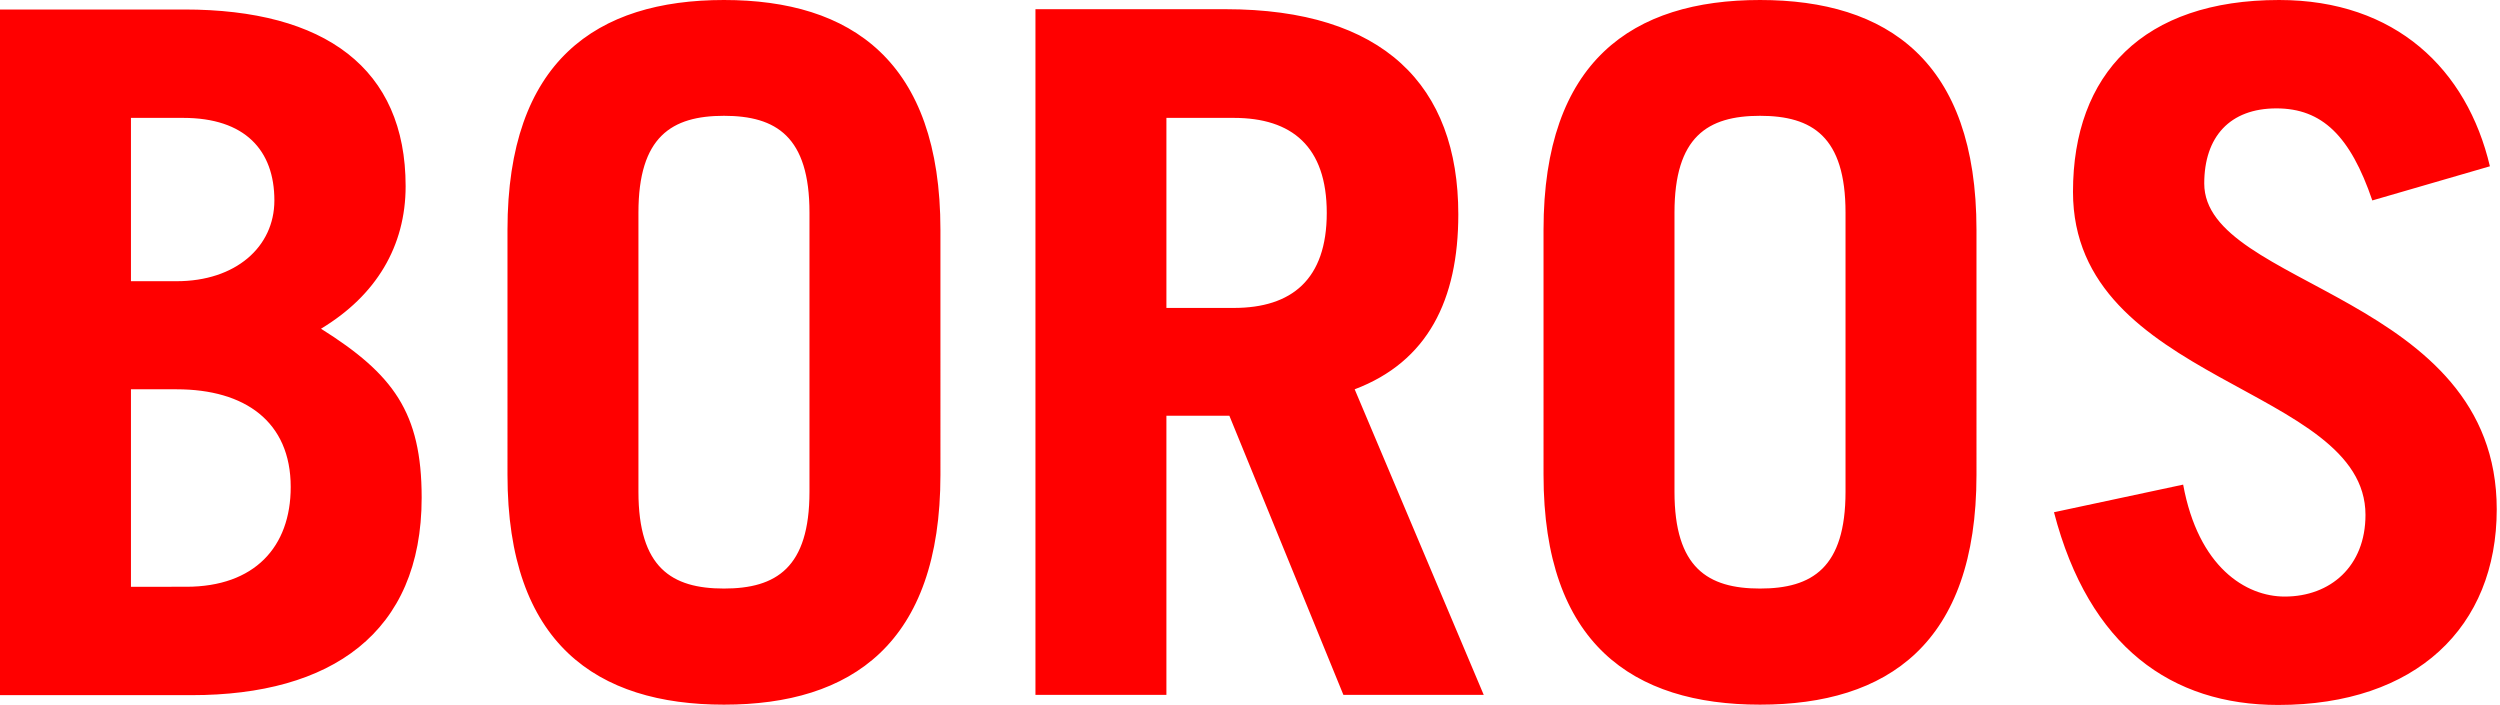
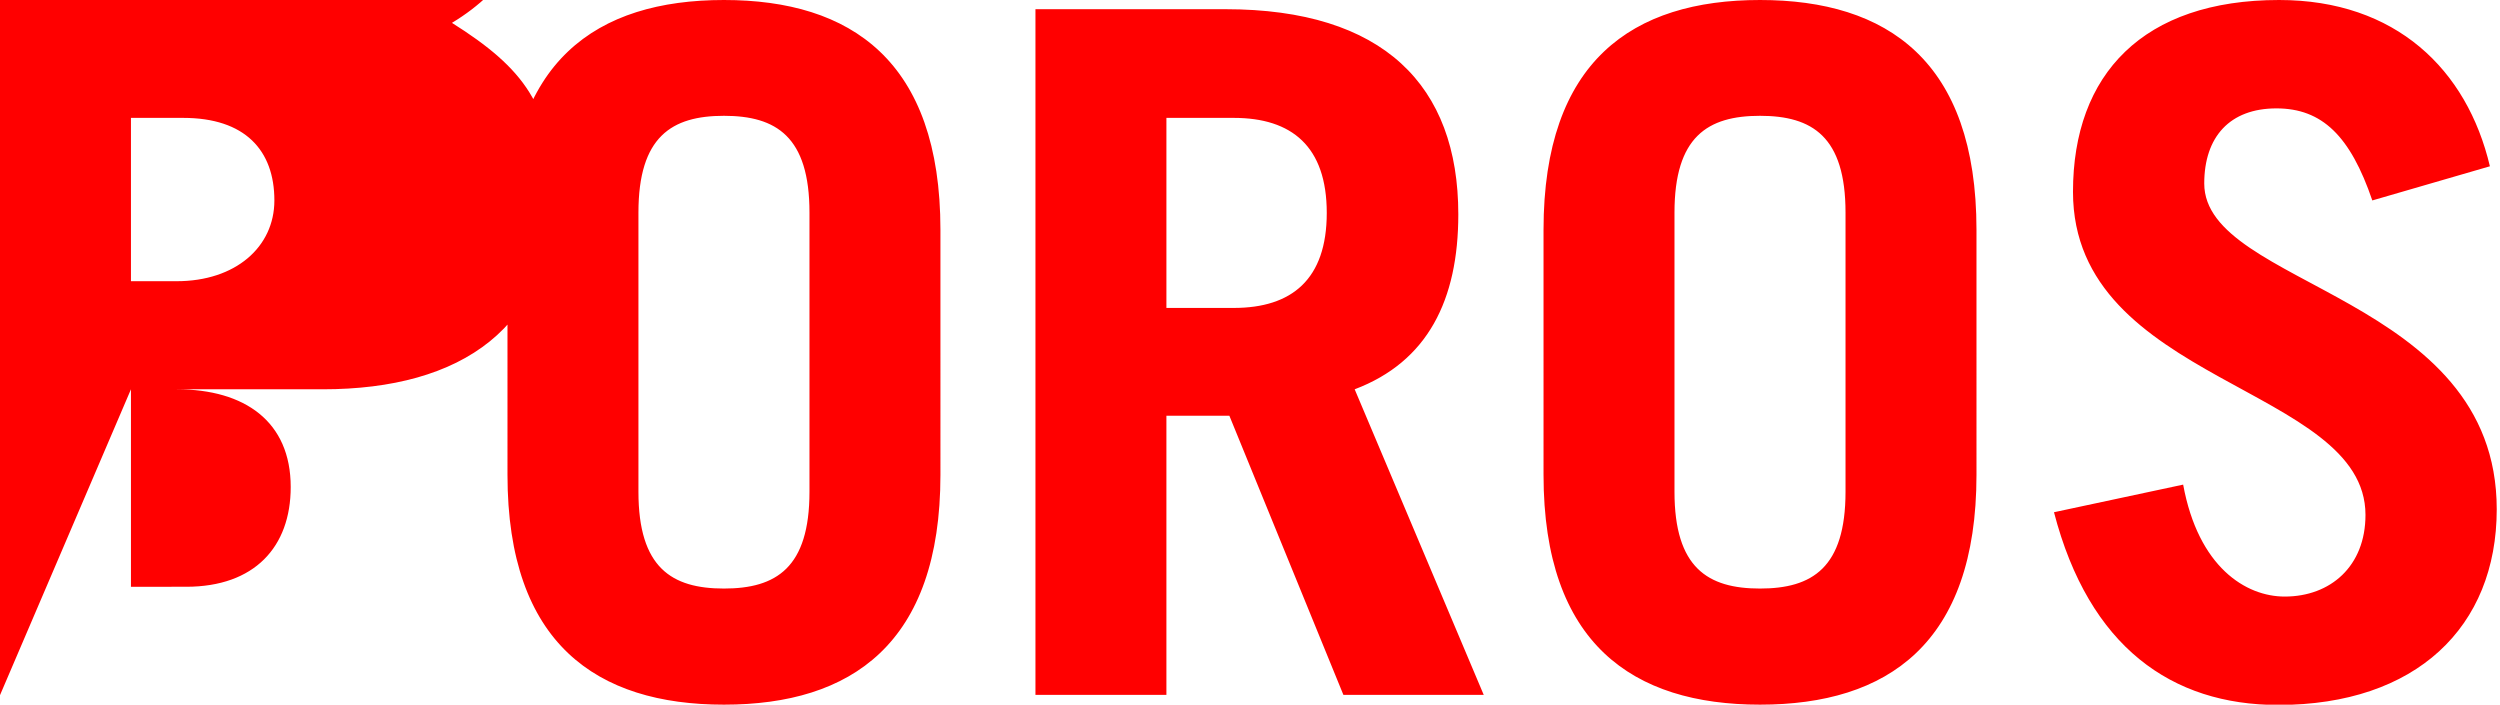
<svg xmlns="http://www.w3.org/2000/svg" version="1.1" id="Ebene_1" x="0px" y="0px" viewBox="0 0 841.9 237.3" fill="red" xml:space="preserve">
  <g>
-     <path d="M838.5,56c-7.7-32.6-31.7-56-71-56c-45.7,0-69.4,24.9-69.4,64.6c0,64.6,98.5,65.3,98.5,108.8c0,17.3-11.8,27.5-27.2,27.5   c-13.1,0-29.1-9.9-34.2-37.7l-43.5,9.3c11.8,45.4,39.7,64.9,75.5,64.9c46.4,0,73.6-26.2,73.6-65.9c0-72.3-98.5-74.8-98.5-109.7   c0-15.7,8.6-25.3,24.3-25.3c15.4,0,24.9,9.3,32.3,31L838.5,56z M563.9,71.6c0-25.6,11.2-32.6,28.8-32.6c17.6,0,28.8,7,28.8,32.6v94   c0,25.6-11.2,32.6-28.8,32.6c-17.6,0-28.8-7-28.8-32.6V71.6z M519.8,159.9c0,56.9,30.1,77.4,72.9,77.4c42.9,0,72.9-20.5,72.9-77.4   V77.4c0-56.9-30.1-77.4-72.9-77.4c-42.9,0-72.9,20.5-72.9,77.4V159.9z M392.8,39.7h22.7c19.5,0,31.3,9.6,31.3,32s-11.8,32-31.3,32   h-22.7V39.7z M499.7,234.1l-43.5-103c24.6-9.3,34.9-30.1,34.9-58.9c0-43.5-25.3-69.1-78.4-69.1h-64v230.9h44.1v-94H414l38.4,94   H499.7z M215,71.6c0-25.6,11.2-32.6,28.8-32.6s28.8,7,28.8,32.6v94c0,25.6-11.2,32.6-28.8,32.6s-28.8-7-28.8-32.6V71.6z    M170.9,159.9c0,56.9,30.1,77.4,72.9,77.4c42.9,0,72.9-20.5,72.9-77.4V77.4c0-56.9-30.1-77.4-72.9-77.4   c-42.9,0-72.9,20.5-72.9,77.4V159.9z M44.1,39.7h17.6c20.8,0,30.7,10.9,30.7,27.8c0,15.7-13.1,27.2-32.9,27.2H44.1V39.7z    M44.1,131.1h15.4c23,0,38.4,10.9,38.4,32.9c0,20.2-12.2,33.6-35.2,33.6H44.1V131.1z M0,234.1h64.6c46.7,0,77.4-20.8,77.4-66.5   c0-28.8-9.6-41.6-33.9-56.9c18.6-11.2,28.5-27.8,28.5-48c0-39.7-27.2-59.5-74.5-59.5H0V234.1z" />
+     <path d="M838.5,56c-7.7-32.6-31.7-56-71-56c-45.7,0-69.4,24.9-69.4,64.6c0,64.6,98.5,65.3,98.5,108.8c0,17.3-11.8,27.5-27.2,27.5   c-13.1,0-29.1-9.9-34.2-37.7l-43.5,9.3c11.8,45.4,39.7,64.9,75.5,64.9c46.4,0,73.6-26.2,73.6-65.9c0-72.3-98.5-74.8-98.5-109.7   c0-15.7,8.6-25.3,24.3-25.3c15.4,0,24.9,9.3,32.3,31L838.5,56z M563.9,71.6c0-25.6,11.2-32.6,28.8-32.6c17.6,0,28.8,7,28.8,32.6v94   c0,25.6-11.2,32.6-28.8,32.6c-17.6,0-28.8-7-28.8-32.6V71.6z M519.8,159.9c0,56.9,30.1,77.4,72.9,77.4c42.9,0,72.9-20.5,72.9-77.4   V77.4c0-56.9-30.1-77.4-72.9-77.4c-42.9,0-72.9,20.5-72.9,77.4V159.9z M392.8,39.7h22.7c19.5,0,31.3,9.6,31.3,32s-11.8,32-31.3,32   h-22.7V39.7z M499.7,234.1l-43.5-103c24.6-9.3,34.9-30.1,34.9-58.9c0-43.5-25.3-69.1-78.4-69.1h-64v230.9h44.1v-94H414l38.4,94   H499.7z M215,71.6c0-25.6,11.2-32.6,28.8-32.6s28.8,7,28.8,32.6v94c0,25.6-11.2,32.6-28.8,32.6s-28.8-7-28.8-32.6V71.6z    M170.9,159.9c0,56.9,30.1,77.4,72.9,77.4c42.9,0,72.9-20.5,72.9-77.4V77.4c0-56.9-30.1-77.4-72.9-77.4   c-42.9,0-72.9,20.5-72.9,77.4V159.9z M44.1,39.7h17.6c20.8,0,30.7,10.9,30.7,27.8c0,15.7-13.1,27.2-32.9,27.2H44.1V39.7z    M44.1,131.1h15.4c23,0,38.4,10.9,38.4,32.9c0,20.2-12.2,33.6-35.2,33.6H44.1V131.1z h64.6c46.7,0,77.4-20.8,77.4-66.5   c0-28.8-9.6-41.6-33.9-56.9c18.6-11.2,28.5-27.8,28.5-48c0-39.7-27.2-59.5-74.5-59.5H0V234.1z" />
  </g>
</svg>